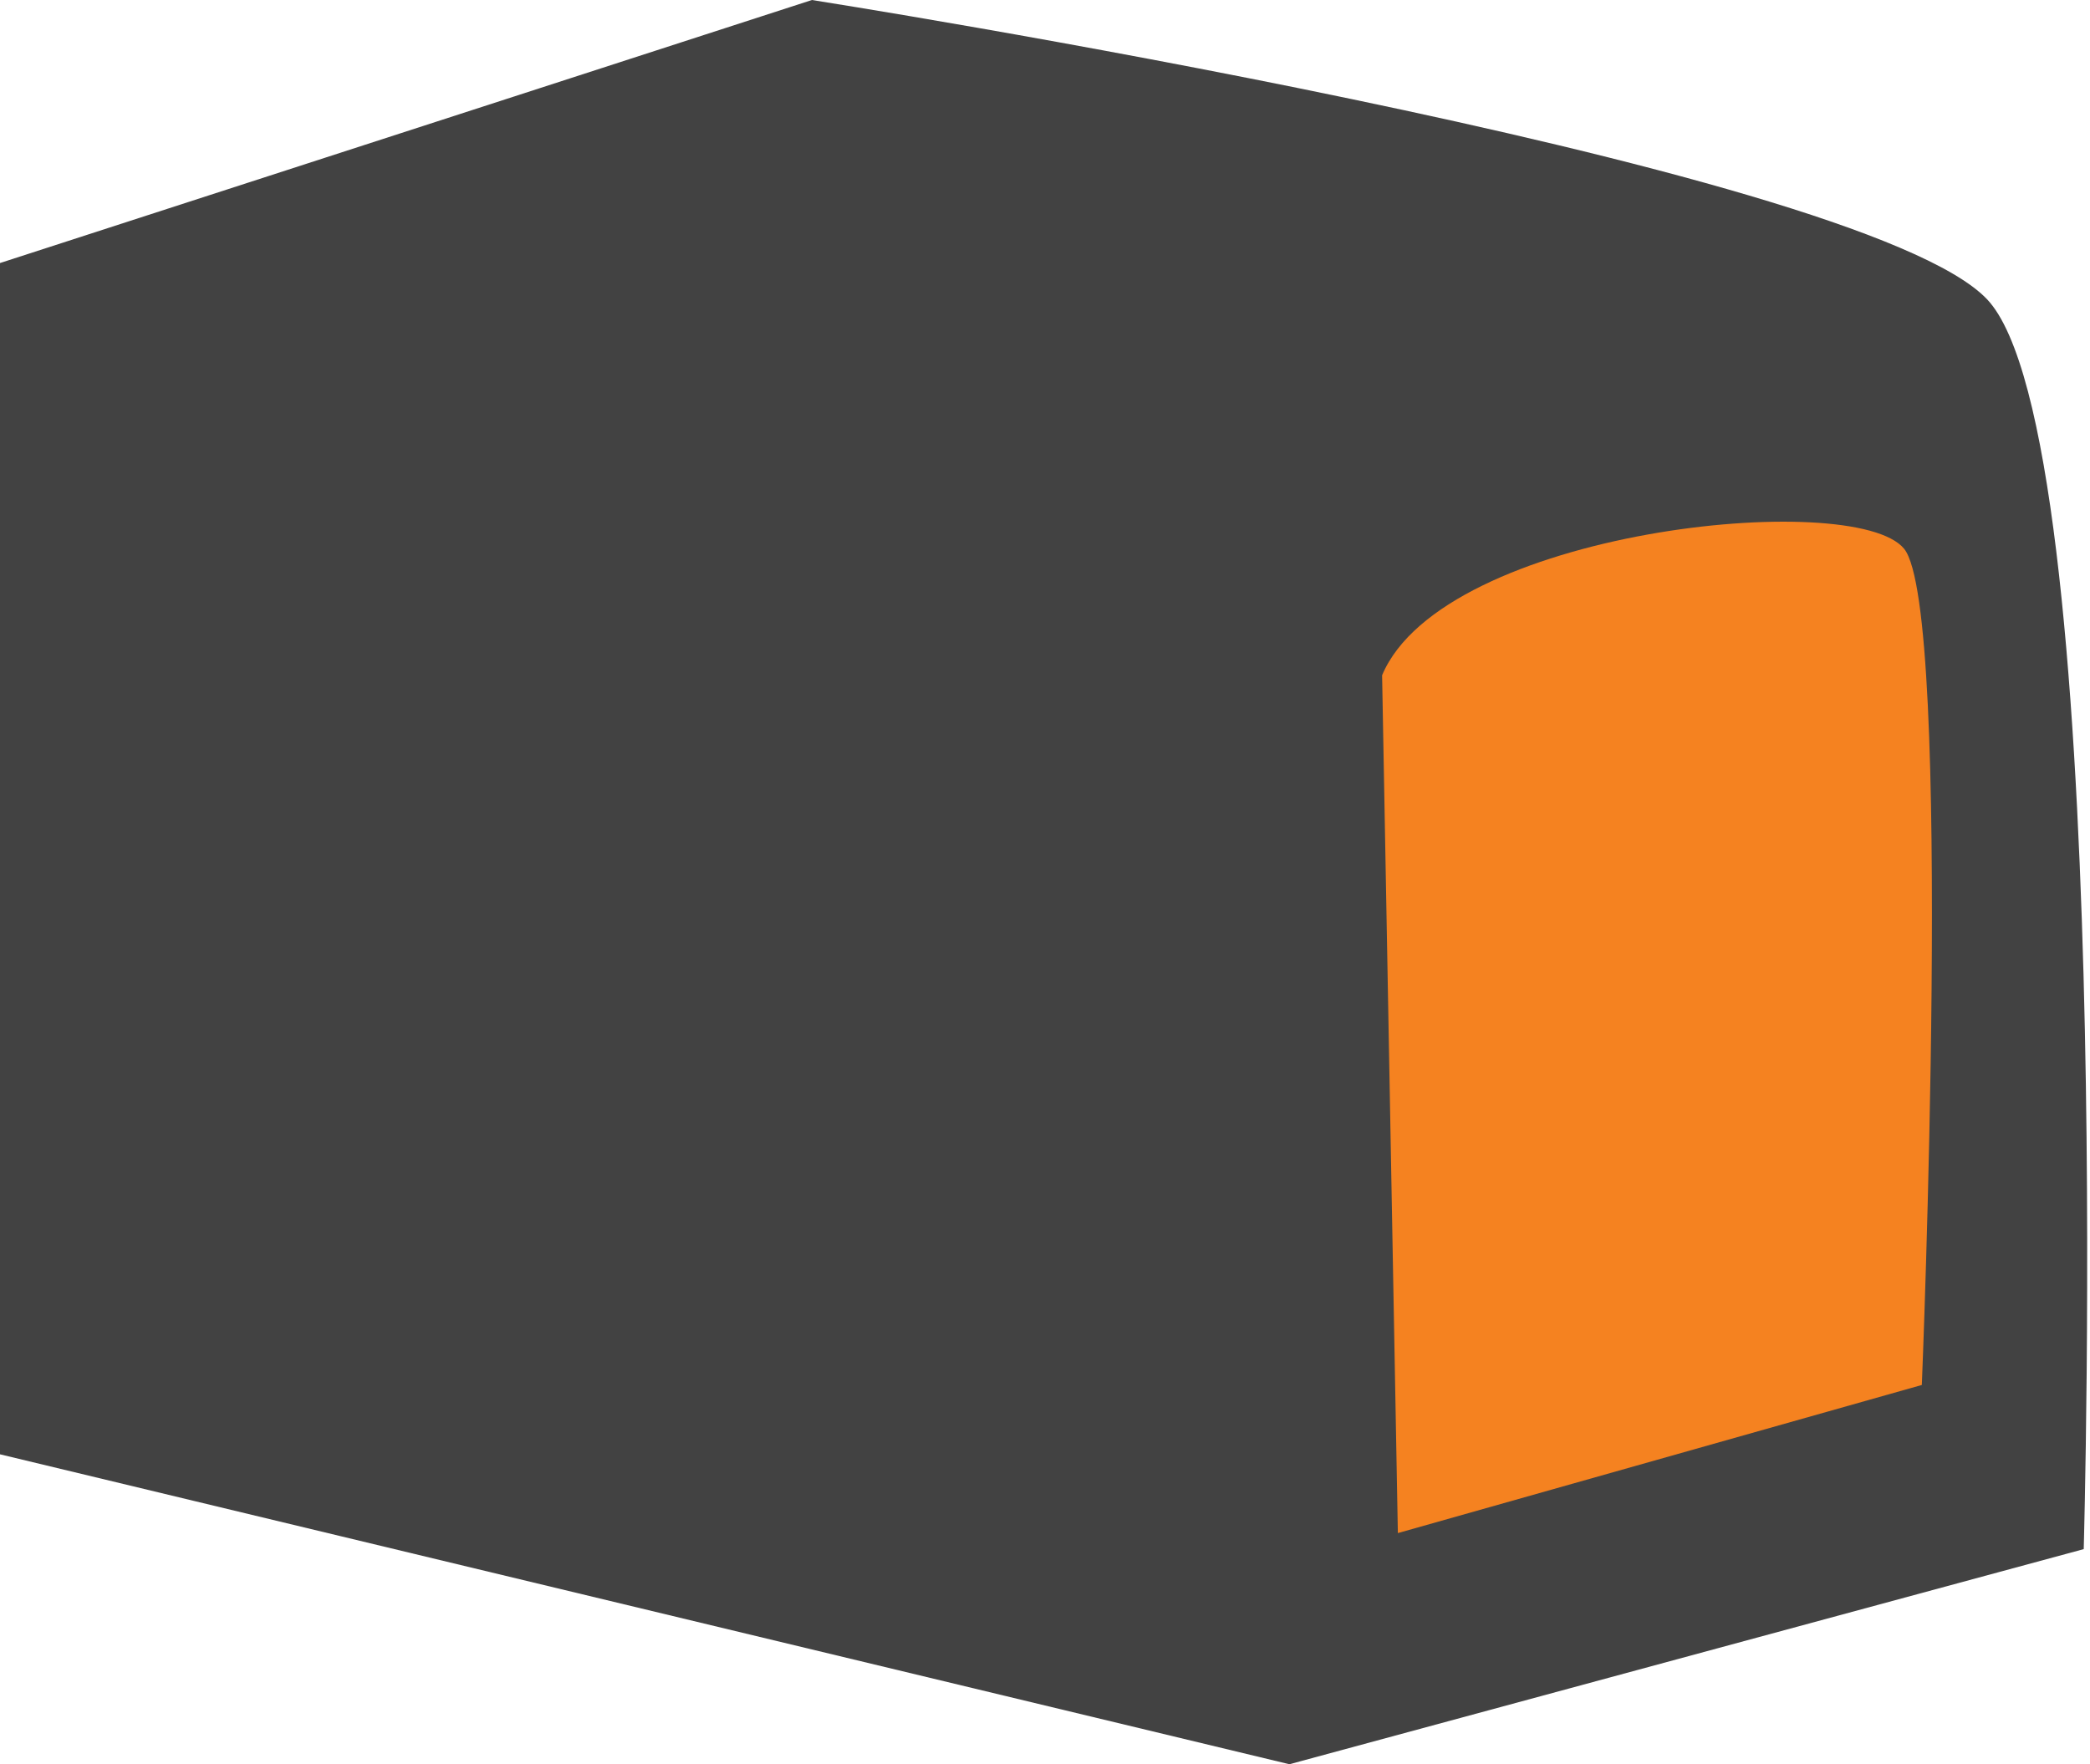
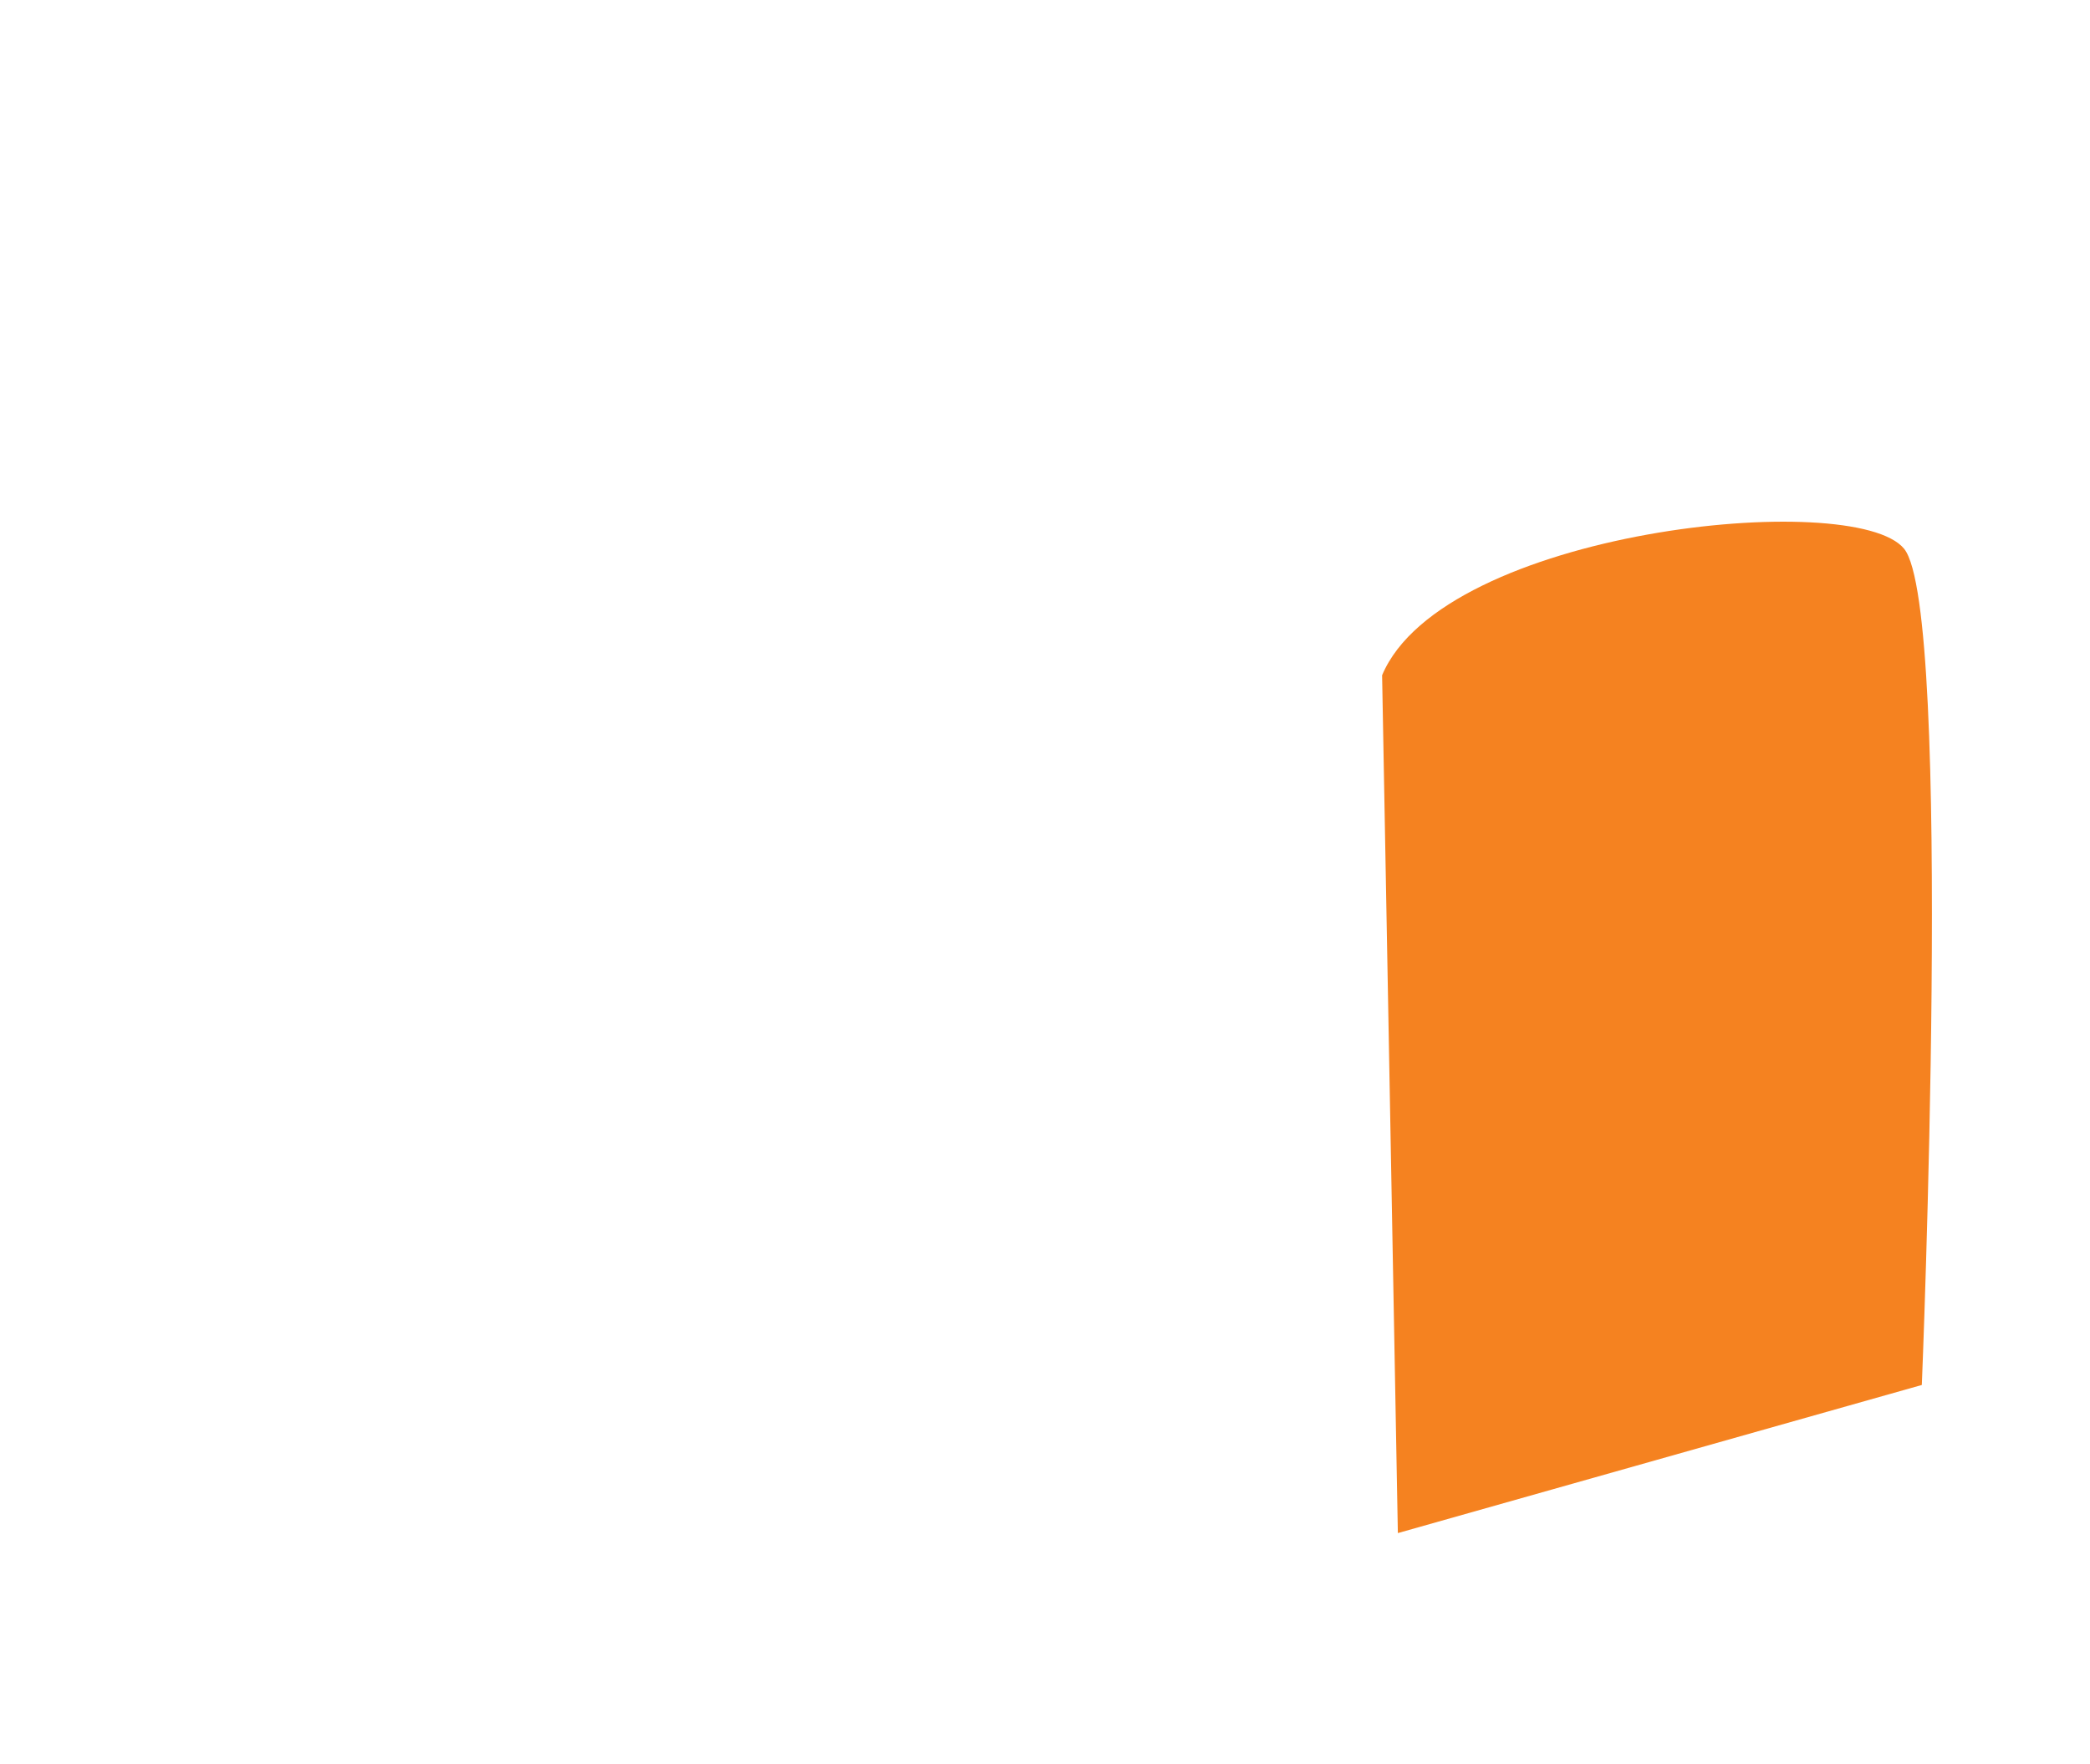
<svg xmlns="http://www.w3.org/2000/svg" width="50.941" height="43" viewBox="0 0 50.941 43" fill="none">
  <g id="icon" transform="translate(0 0)">
-     <path id="Path 7" d="M-9.11969e-14 6.411L-9.11969e-14 35.446C-9.11969e-14 35.446 31.428 43 31.428 43C31.428 43 50.788 37.757 50.788 37.757C50.788 37.757 51.562 10.578 48.429 7.291C45.295 4.004 19.79 1.48895e-13 19.79 1.48895e-13L-9.11969e-14 6.411Z" fill="#424242" fill-rule="evenodd" />
    <path id="Path" d="M0.384 24.651L13.155 21.041C13.155 21.041 13.933 2.147 12.723 0.66C11.512 -0.826 1.49 0.196 0 3.743L0.384 24.651Z" fill="#F58220" fill-rule="evenodd" transform="translate(33.687 12.715)" />
  </g>
</svg>